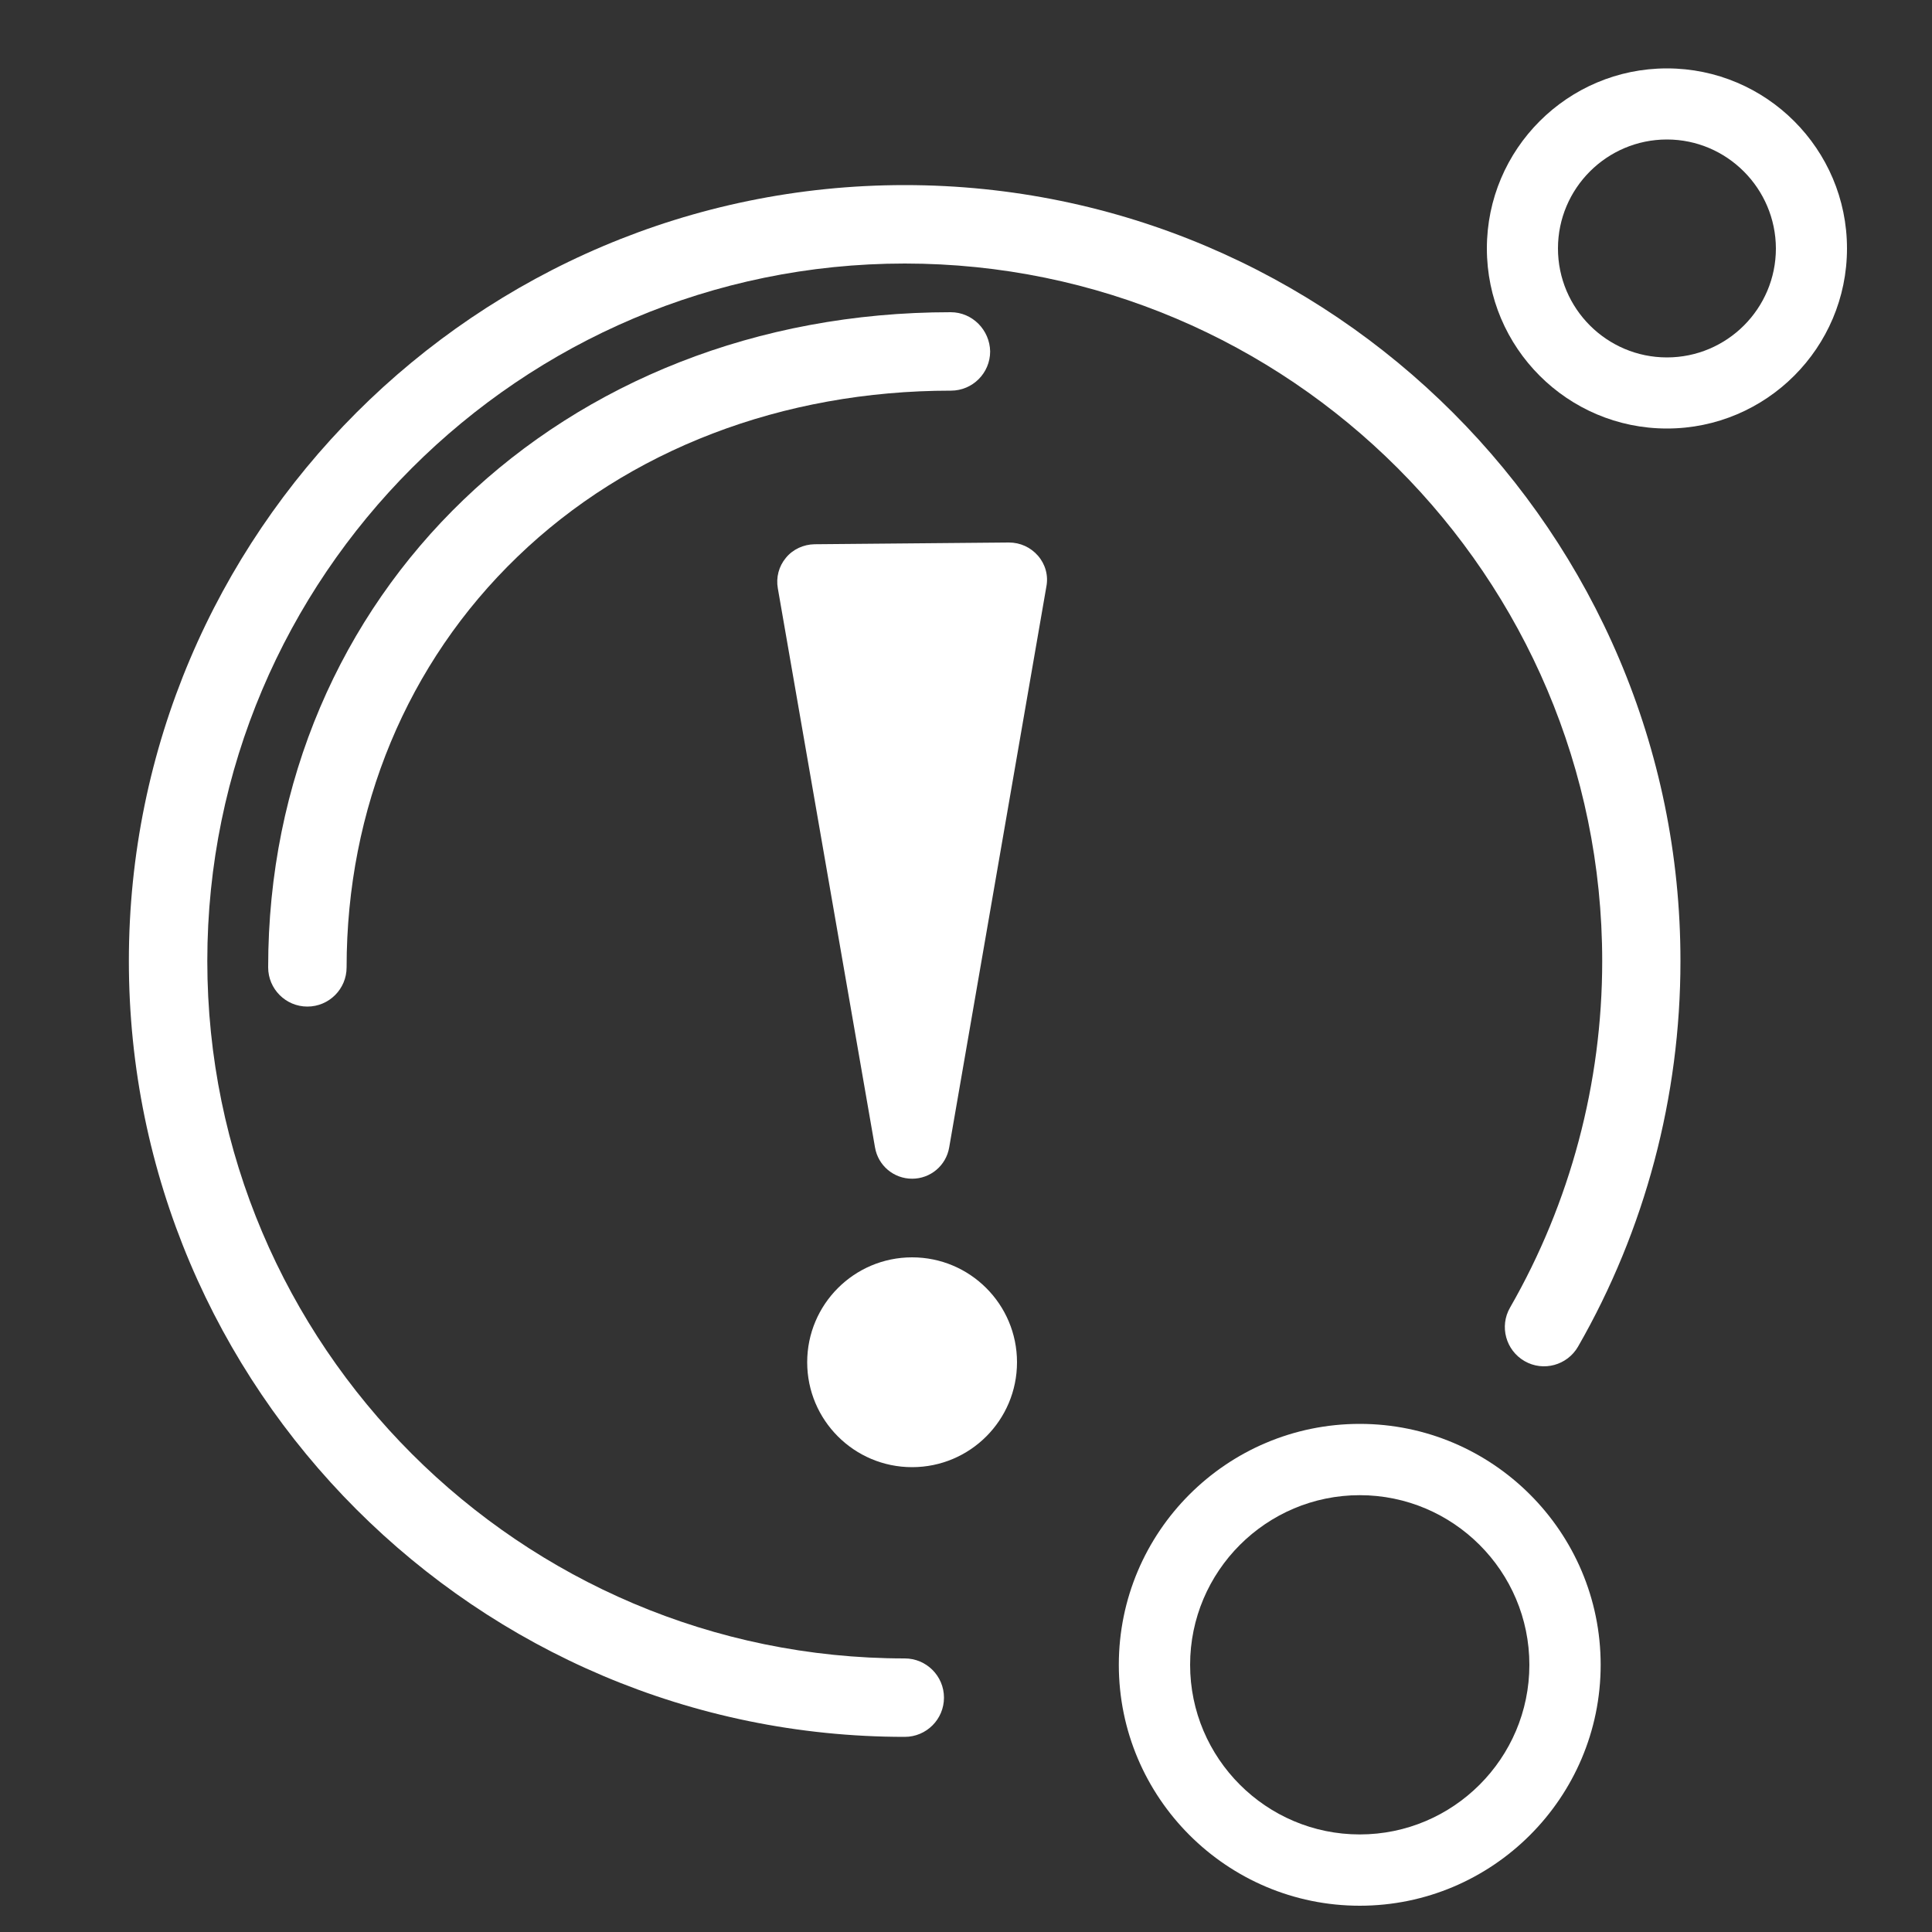
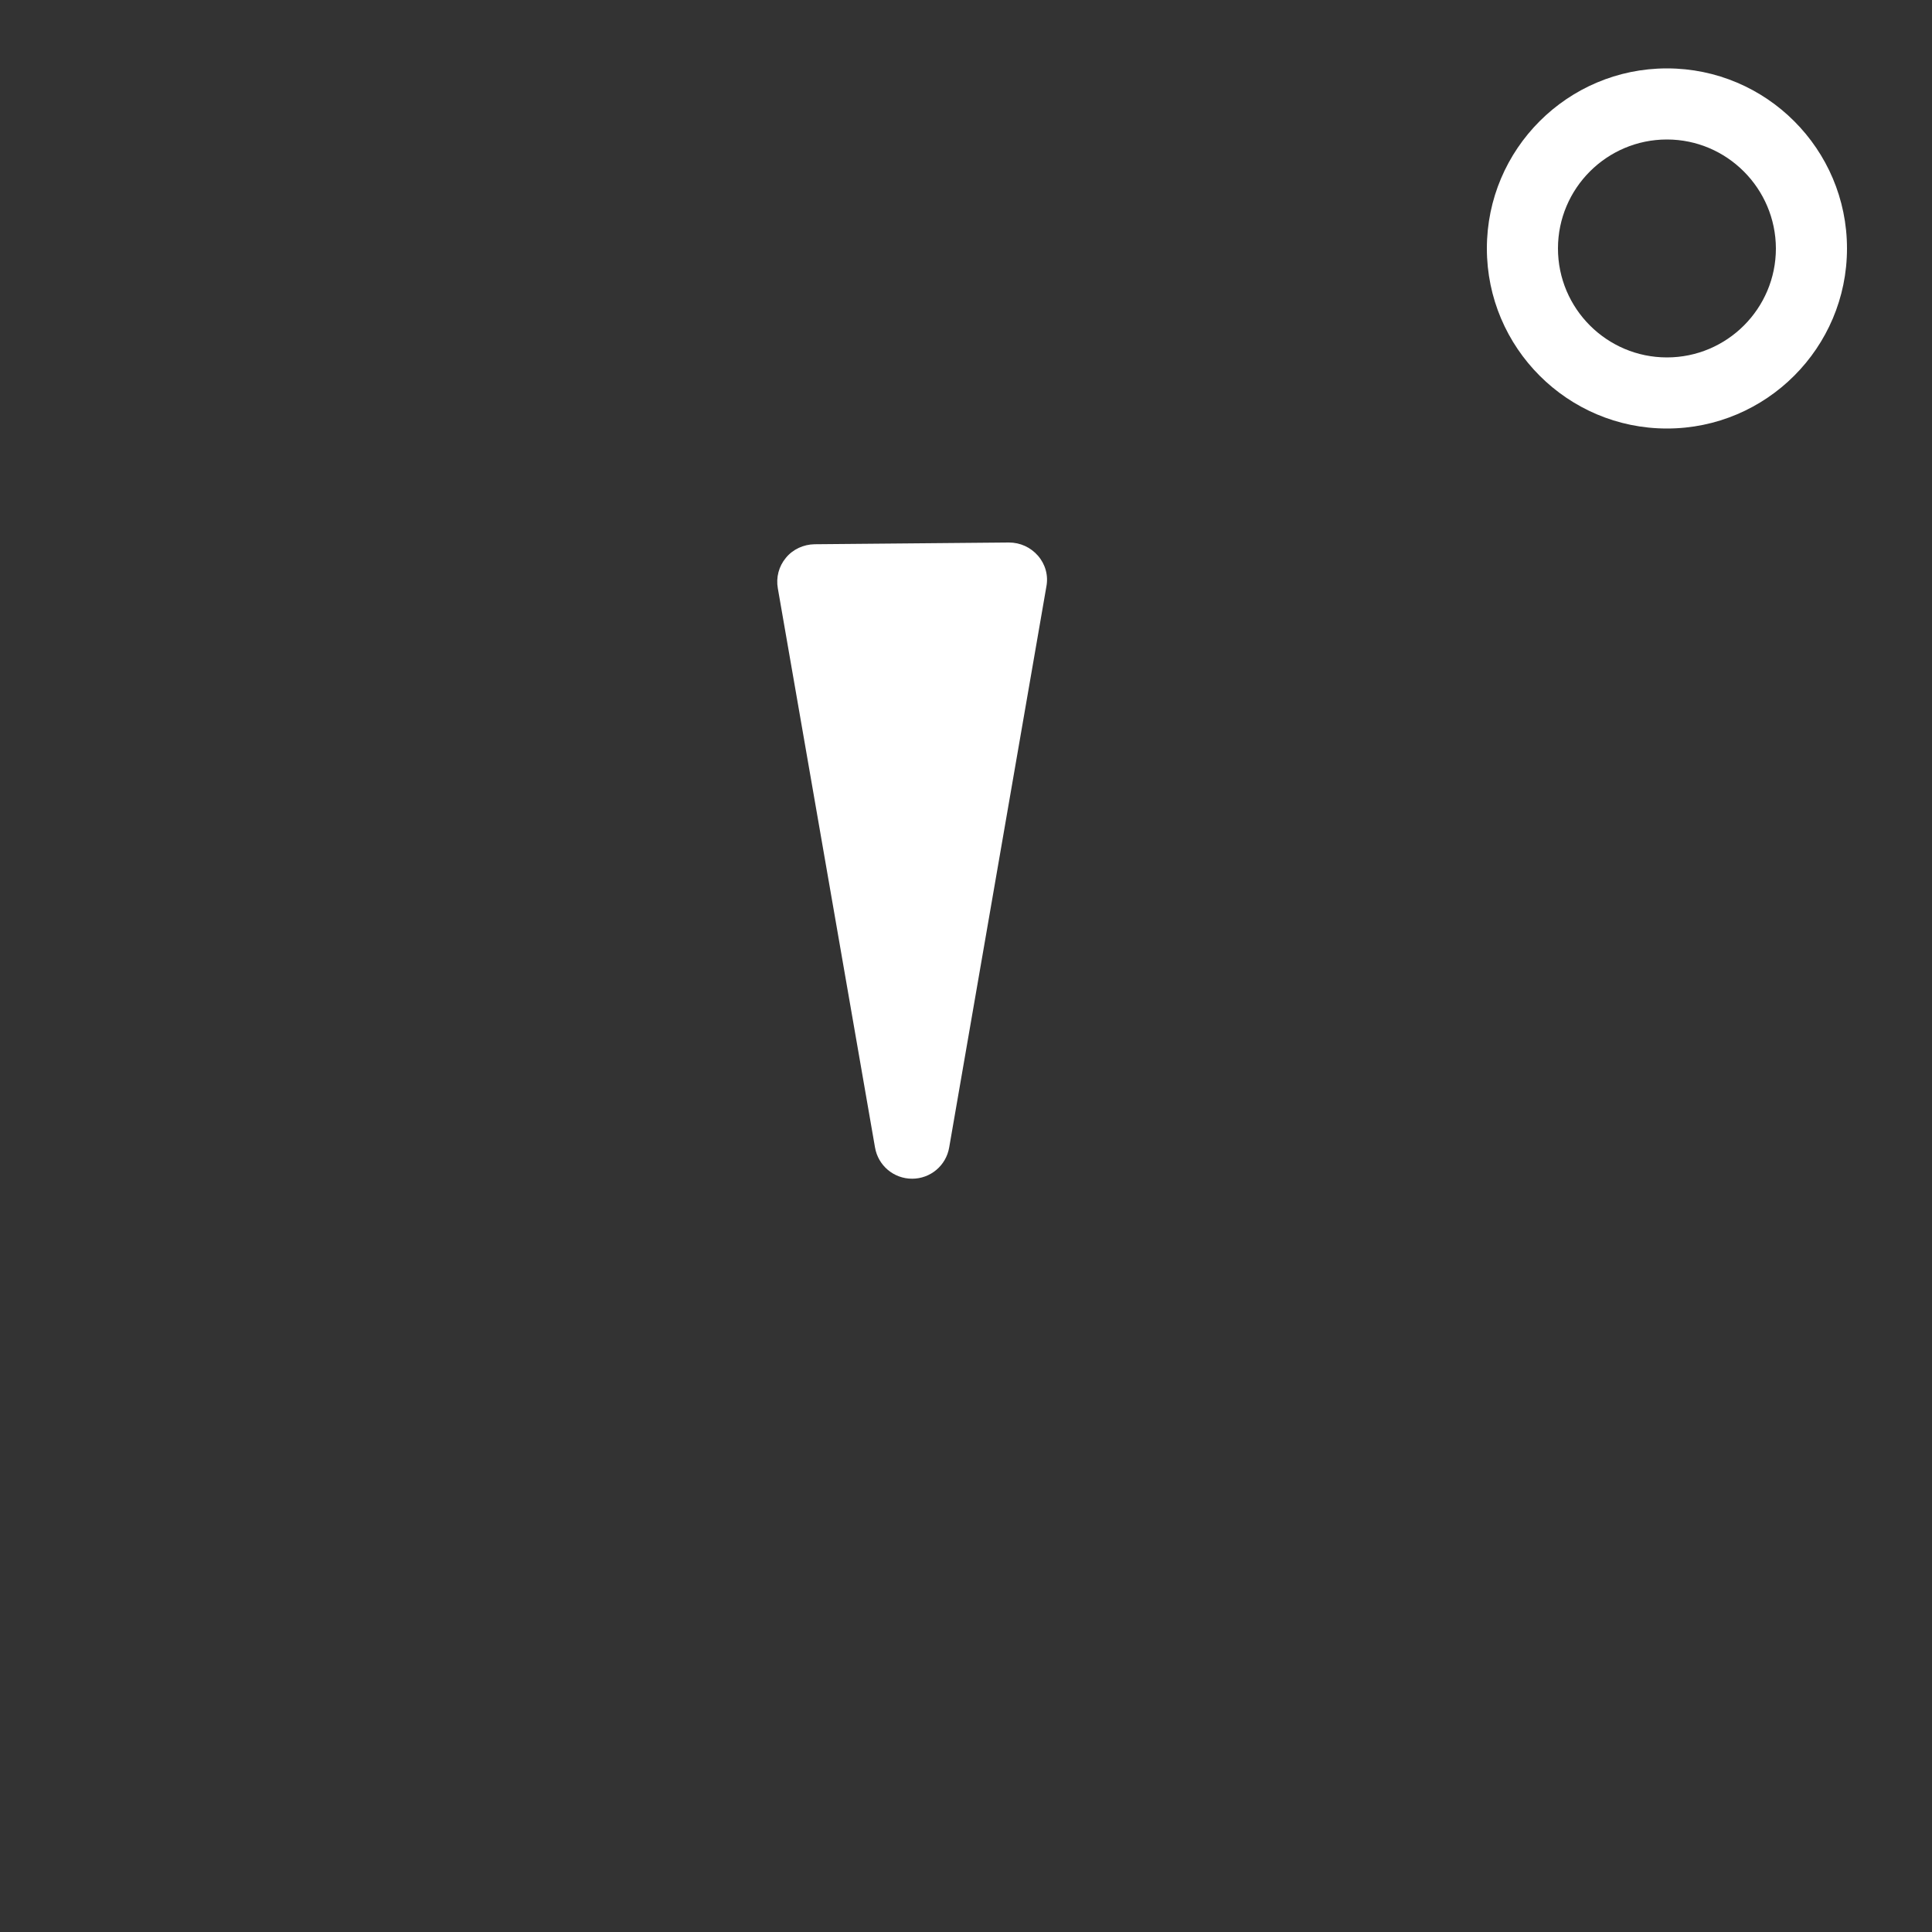
<svg xmlns="http://www.w3.org/2000/svg" version="1.1" id="Ebene_1" x="0px" y="0px" viewBox="0 0 1000 1000" style="enable-background:new 0 0 1000 1000;" xml:space="preserve">
  <rect x="0" y="0" width="1000" height="1000" fill="#333333" stroke="none" />
  <style type="text/css">
	.st0{fill:#FFFFFF;}
</style>
-   <path class="st0" d="M468.3,95.8C246.9,95.8,66.7,276,66.7,497.4S246.8,899,468.3,899c11.2,0,20.3-9.1,20.3-20.3  s-9.1-20.3-20.3-20.3c-199,0-361-162-361-361s162-361,361-361s361,162,361,361.1c0,63-16.5,125-47.7,179.3  c-5.6,9.7-2.2,22.1,7.5,27.7c9.7,5.6,22.1,2.2,27.7-7.5c34.7-60.4,53-129.4,53-199.5C869.9,276.1,689.6,95.8,468.3,95.8" />
-   <path class="st0" d="M492.1,161.6c-201.4,0-353.3,145.8-353.3,339.1c0,11.2,9.1,20.3,20.3,20.3s20.3-9.1,20.3-20.3  c0-82.2,31.4-157.6,88.4-212.5c57.5-55.5,137.2-86,224.4-86c11.2,0,20.3-9.1,20.3-20.3C512.3,170.8,503.3,161.6,492.1,161.6" />
  <path class="st0" d="M537.3,287.7c-3.8-4.4-9.2-6.9-15.1-6.9l-100.6,0.9c-5.7,0.1-11.2,2.6-14.8,7c-3.7,4.4-5.2,10.2-4.2,15.8  l50.3,289.4c1.6,9.4,9.7,16.2,19.2,16.2c0,0,0,0,0,0c9.5,0,17.6-6.8,19.2-16.2l50.3-290.3C542.7,297.9,541.1,292.1,537.3,287.7z" />
-   <circle class="st0" cx="472.1" cy="705.1" r="54.3" />
-   <path class="st0" d="M703.8,986.4c-68.7,0-124.7-55.9-124.7-124.7s55.9-124.7,124.7-124.7c68.7,0,124.7,55.9,124.7,124.7  S772.5,986.4,703.8,986.4z M703.8,773.9c-48.4,0-87.8,39.4-87.8,87.8s39.4,87.8,87.8,87.8c48.4,0,87.8-39.4,87.8-87.8  S752.2,773.9,703.8,773.9z" />
  <path class="st0" d="M862.8,221.8c-51.4,0-93.2-41.8-93.2-93.2c0-51.4,41.8-93.2,93.2-93.2S956,77.2,956,128.6  C956,180,914.2,221.8,862.8,221.8z M862.8,72.2c-31.1,0-56.4,25.3-56.4,56.4c0,31.1,25.3,56.4,56.4,56.4s56.4-25.3,56.4-56.4  C919.1,97.5,893.8,72.2,862.8,72.2z" />
</svg>